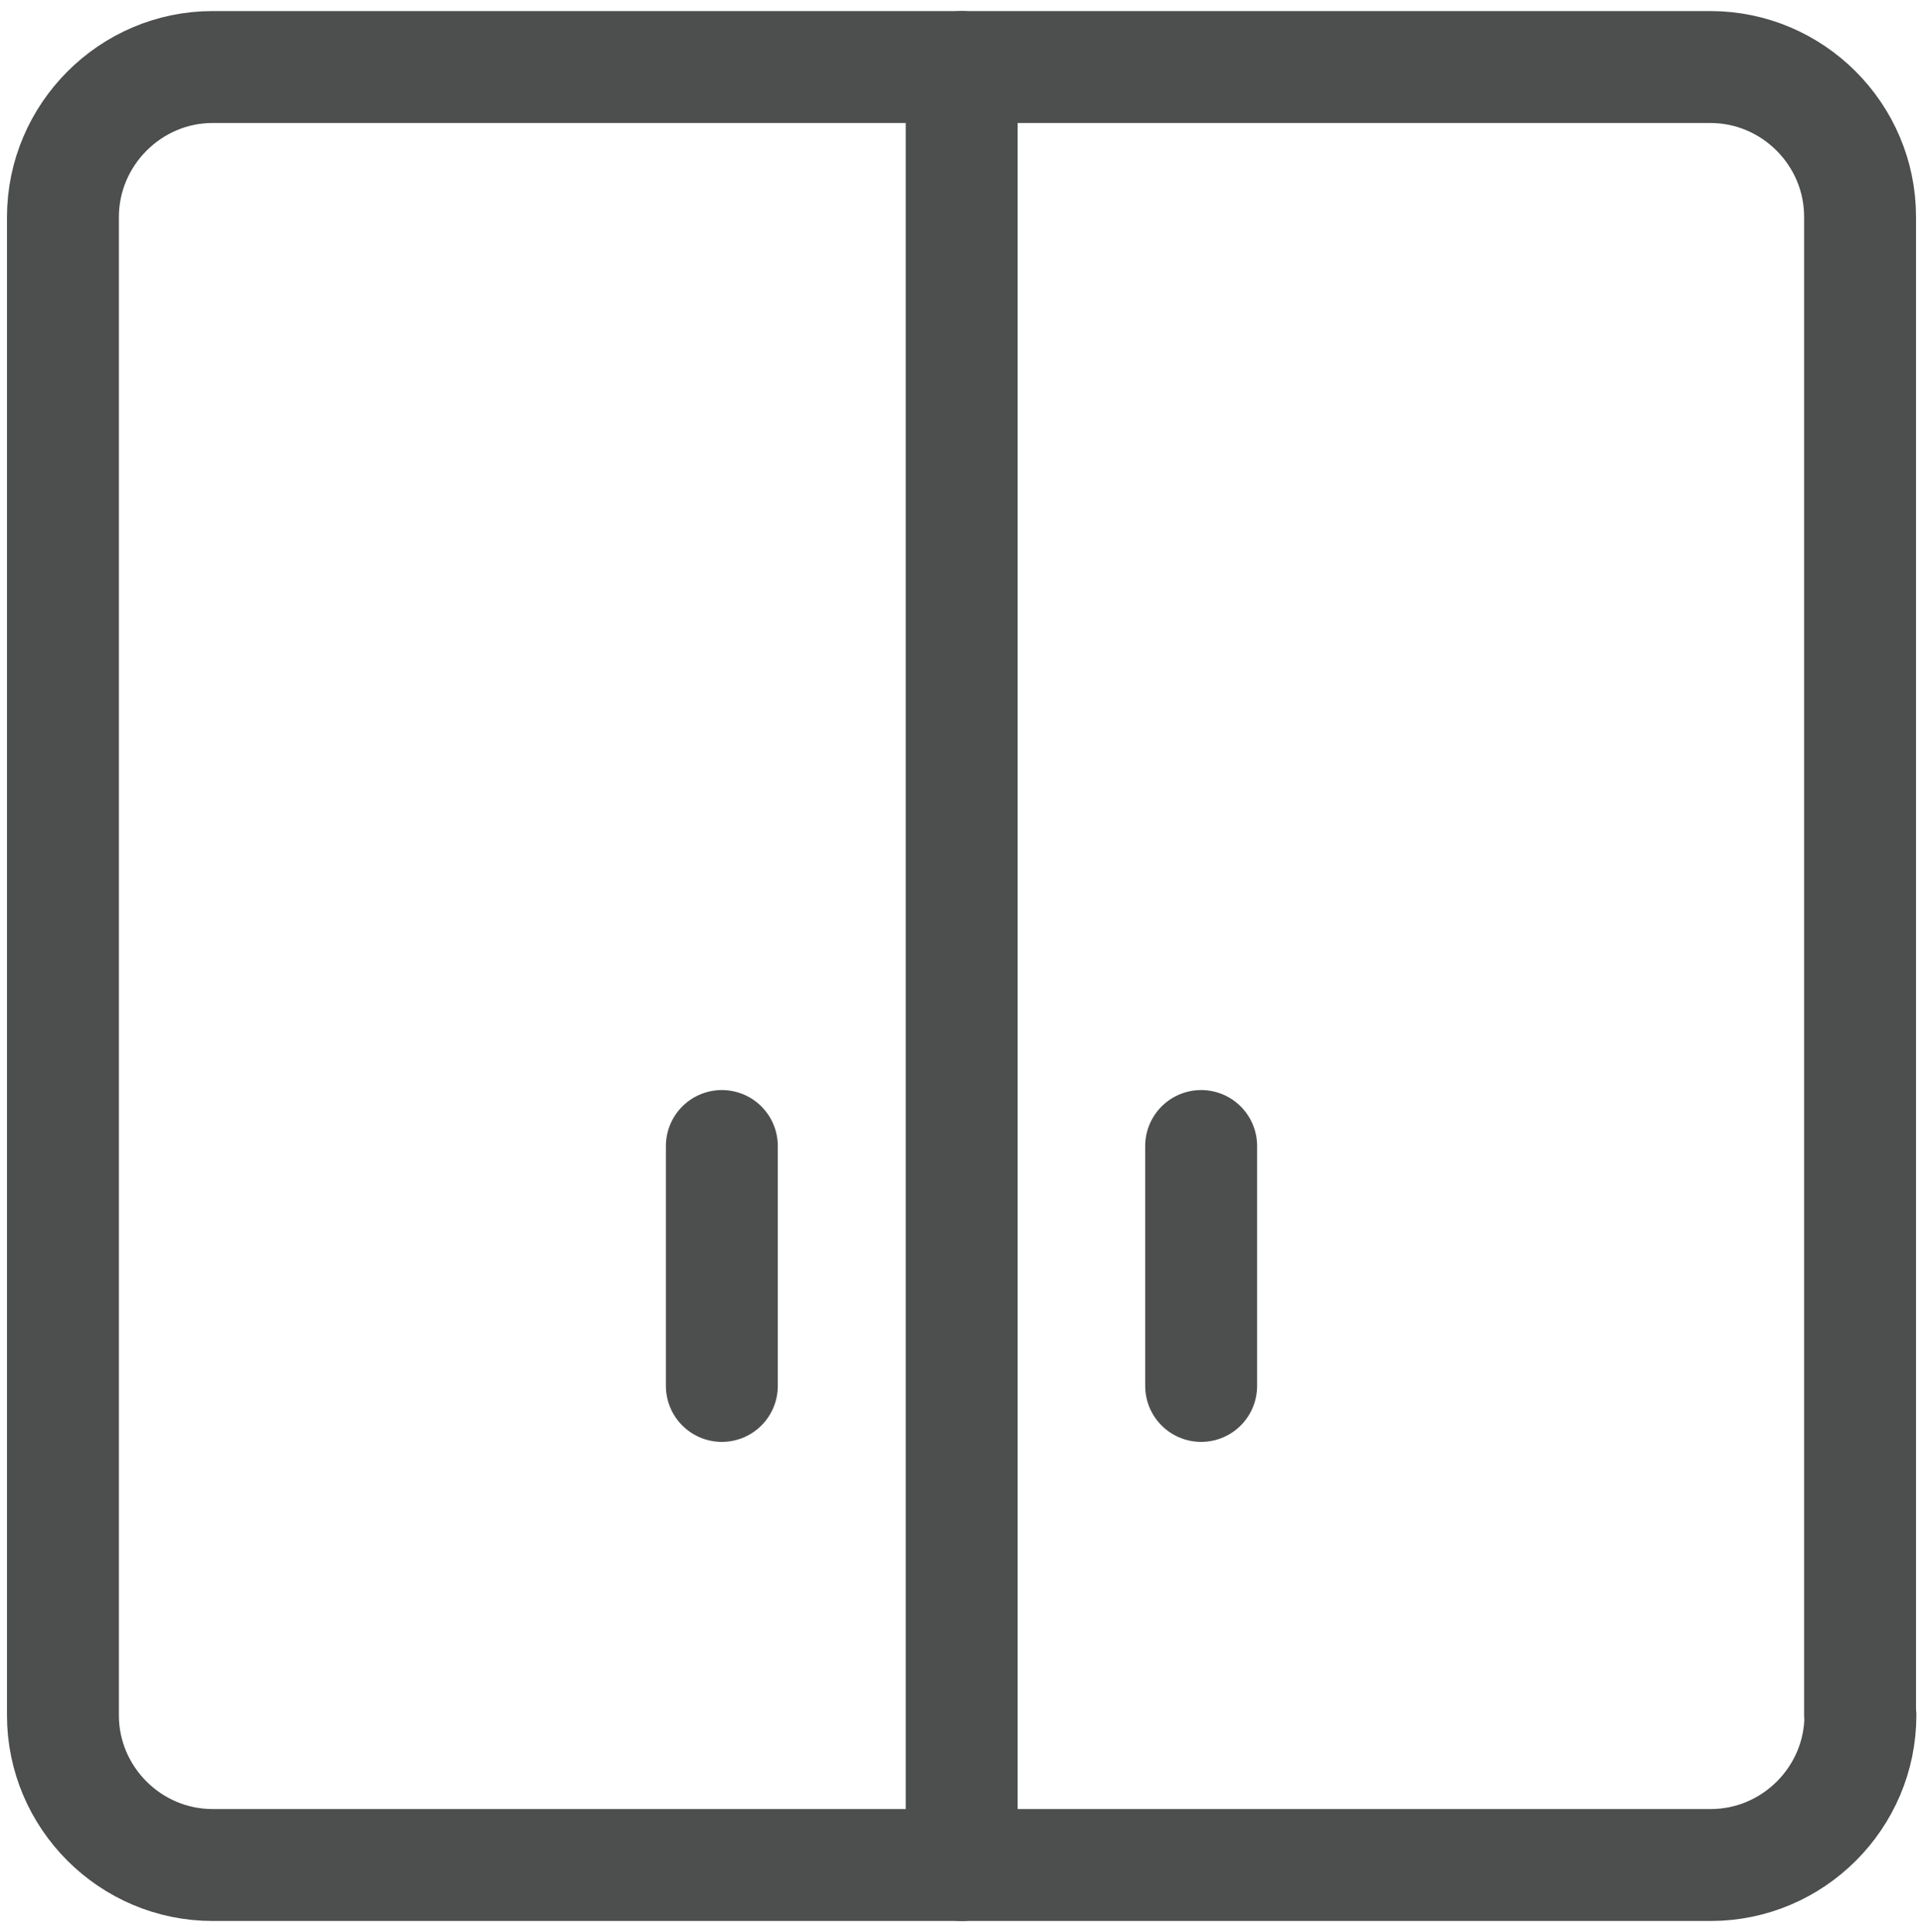
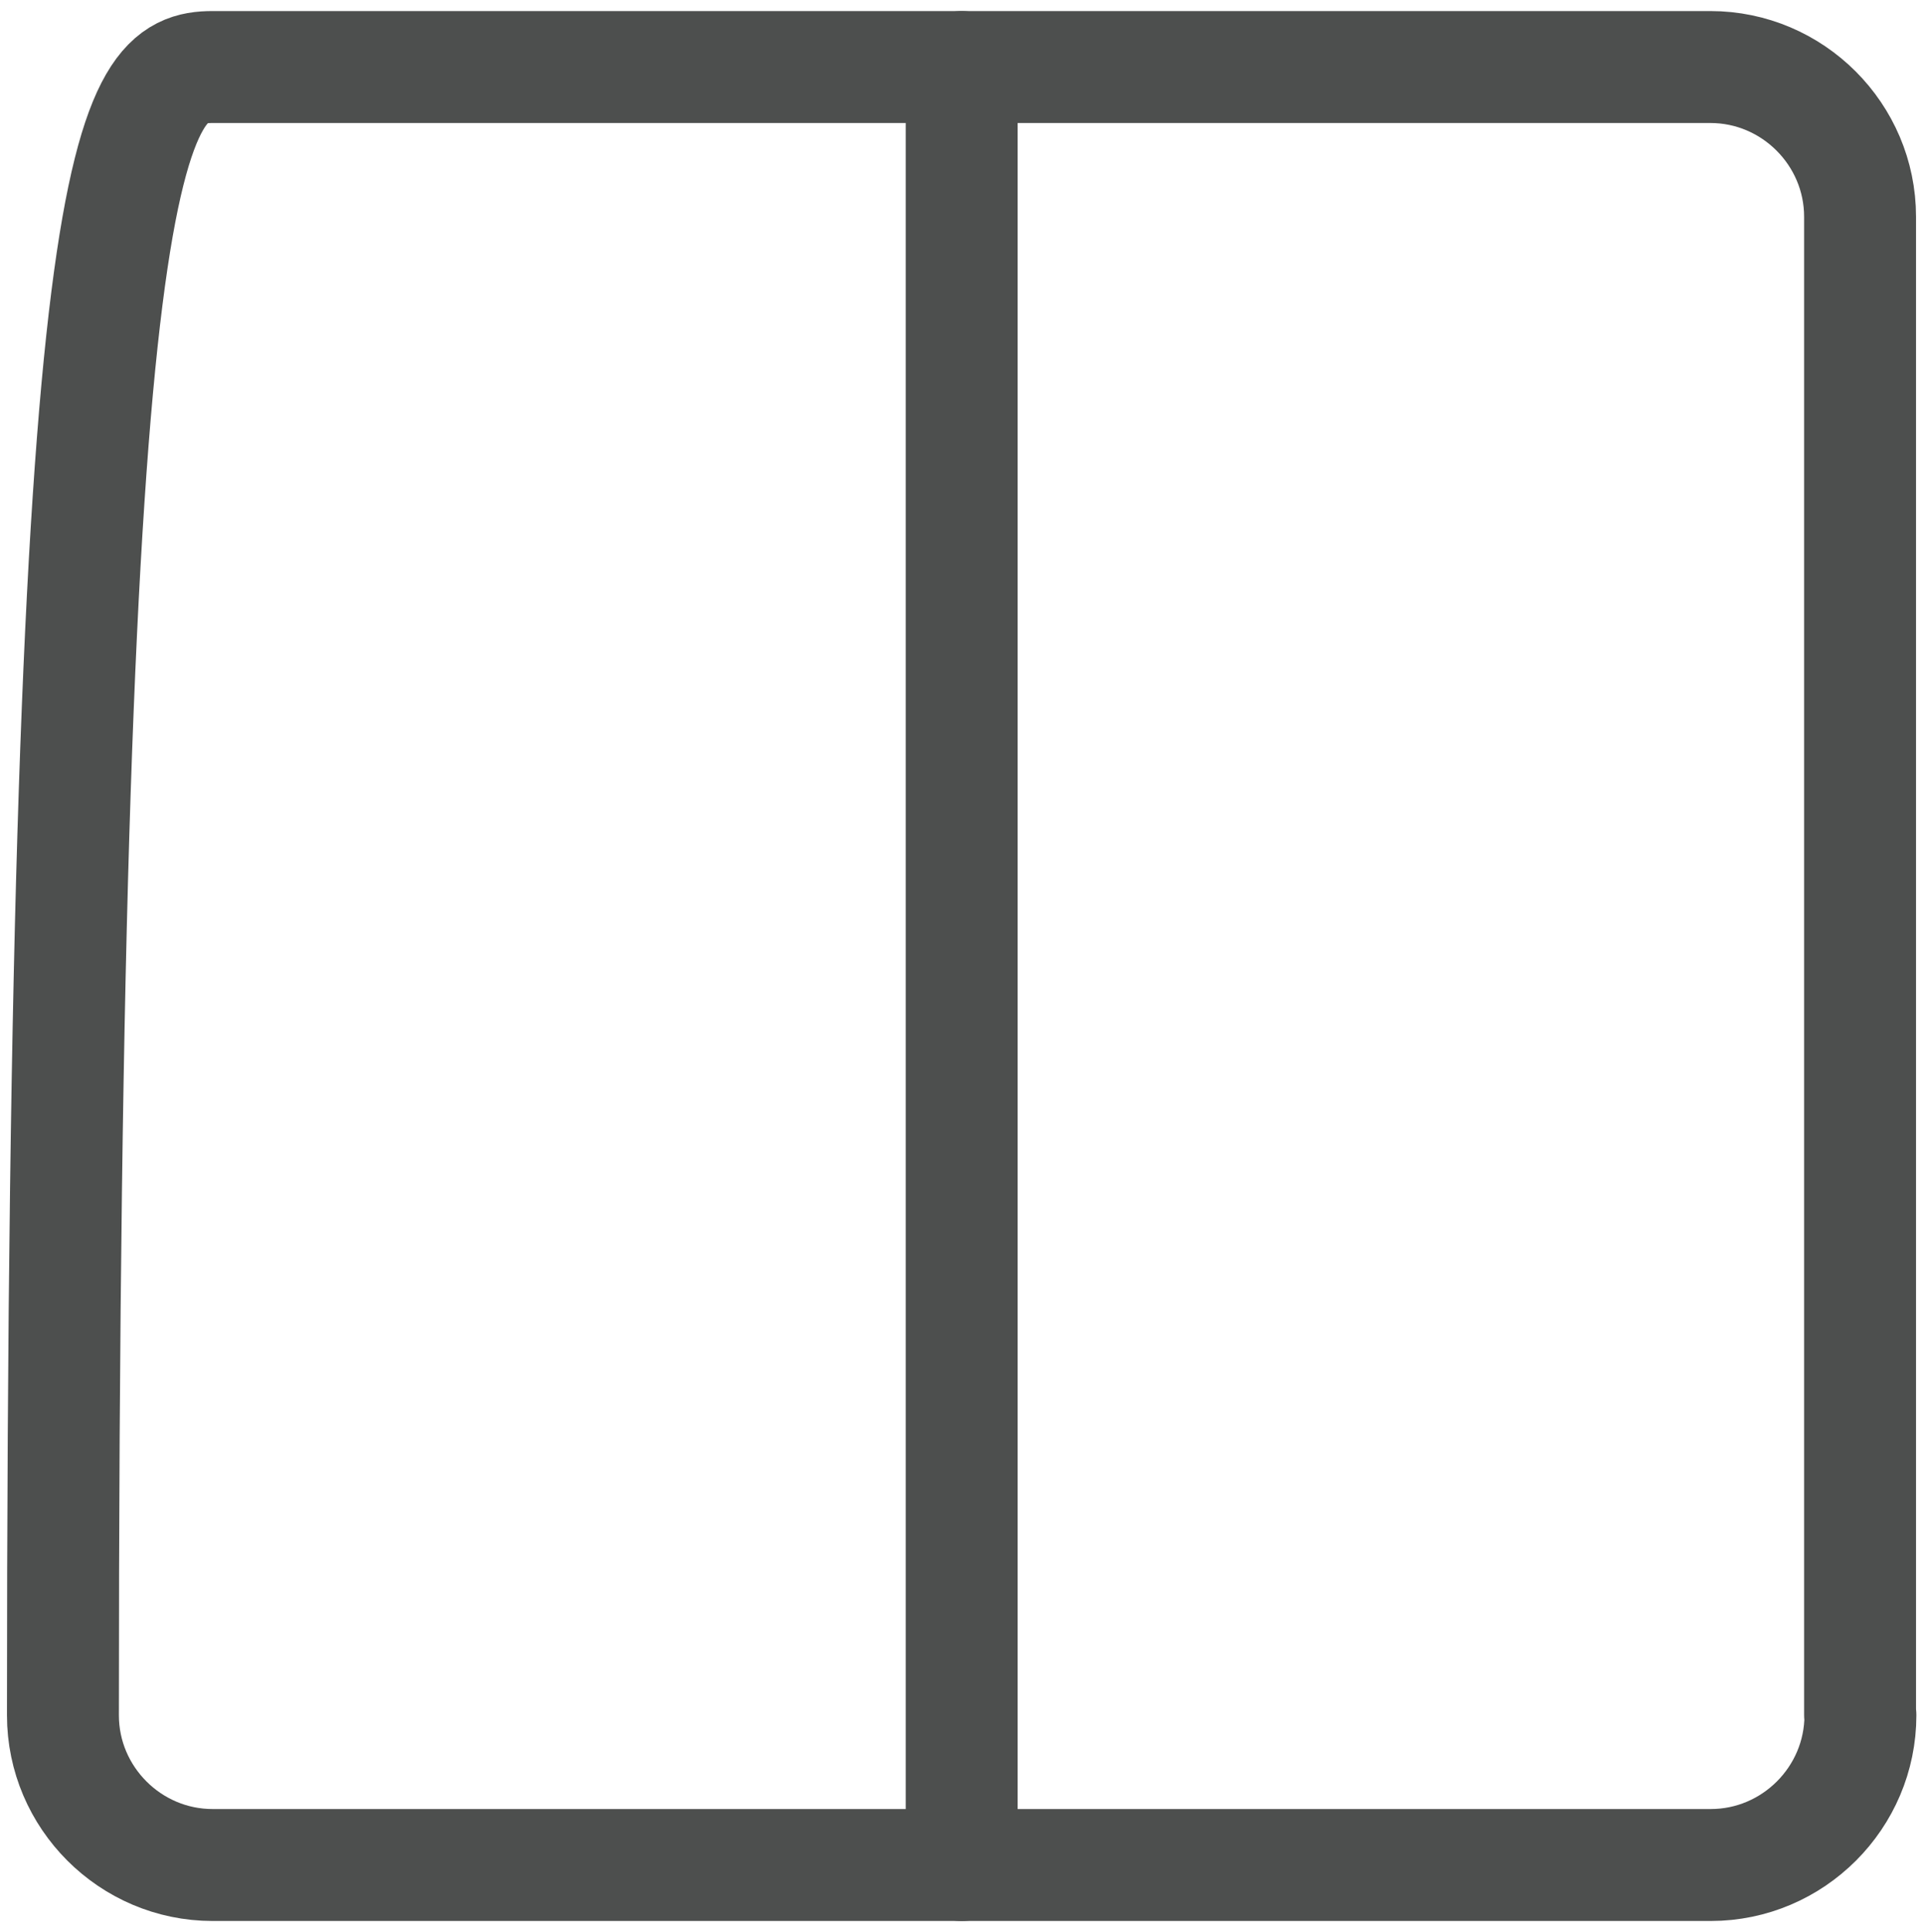
<svg xmlns="http://www.w3.org/2000/svg" id="Camada_1" data-name="Camada 1" viewBox="0 0 56.53 56.79">
  <defs>
    <style>
      .cls-1 {
        stroke-width: 0px;
      }

      .cls-1, .cls-2 {
        fill: none;
      }

      .cls-3 {
        clip-path: url(#clippath);
      }

      .cls-2 {
        stroke: #4d4f4e;
        stroke-linecap: round;
        stroke-linejoin: round;
        stroke-width: 3.29px;
      }
    </style>
    <clipPath id="clippath">
      <rect class="cls-1" x=".2" y=".33" width="56.13" height="56.13" />
    </clipPath>
  </defs>
  <g class="cls-3">
    <g>
-       <path class="cls-2" d="M54.69,50.41c0,2.42-1.98,4.4-4.4,4.4H6.25c-2.42,0-4.4-1.98-4.4-4.4V6.38C1.85,3.96,3.83,1.97,6.25,1.97h44.03c2.42,0,4.4,1.98,4.4,4.4v44.03Z" />
+       <path class="cls-2" d="M54.69,50.41c0,2.42-1.98,4.4-4.4,4.4H6.25c-2.42,0-4.4-1.98-4.4-4.4C1.85,3.96,3.83,1.97,6.25,1.97h44.03c2.42,0,4.4,1.98,4.4,4.4v44.03Z" />
      <path class="cls-2" d="M28.27,54.81V1.97" />
-       <path class="cls-2" d="M35.31,33.68v7.05" />
-       <path class="cls-2" d="M21.22,33.68v7.05" />
    </g>
  </g>
</svg>